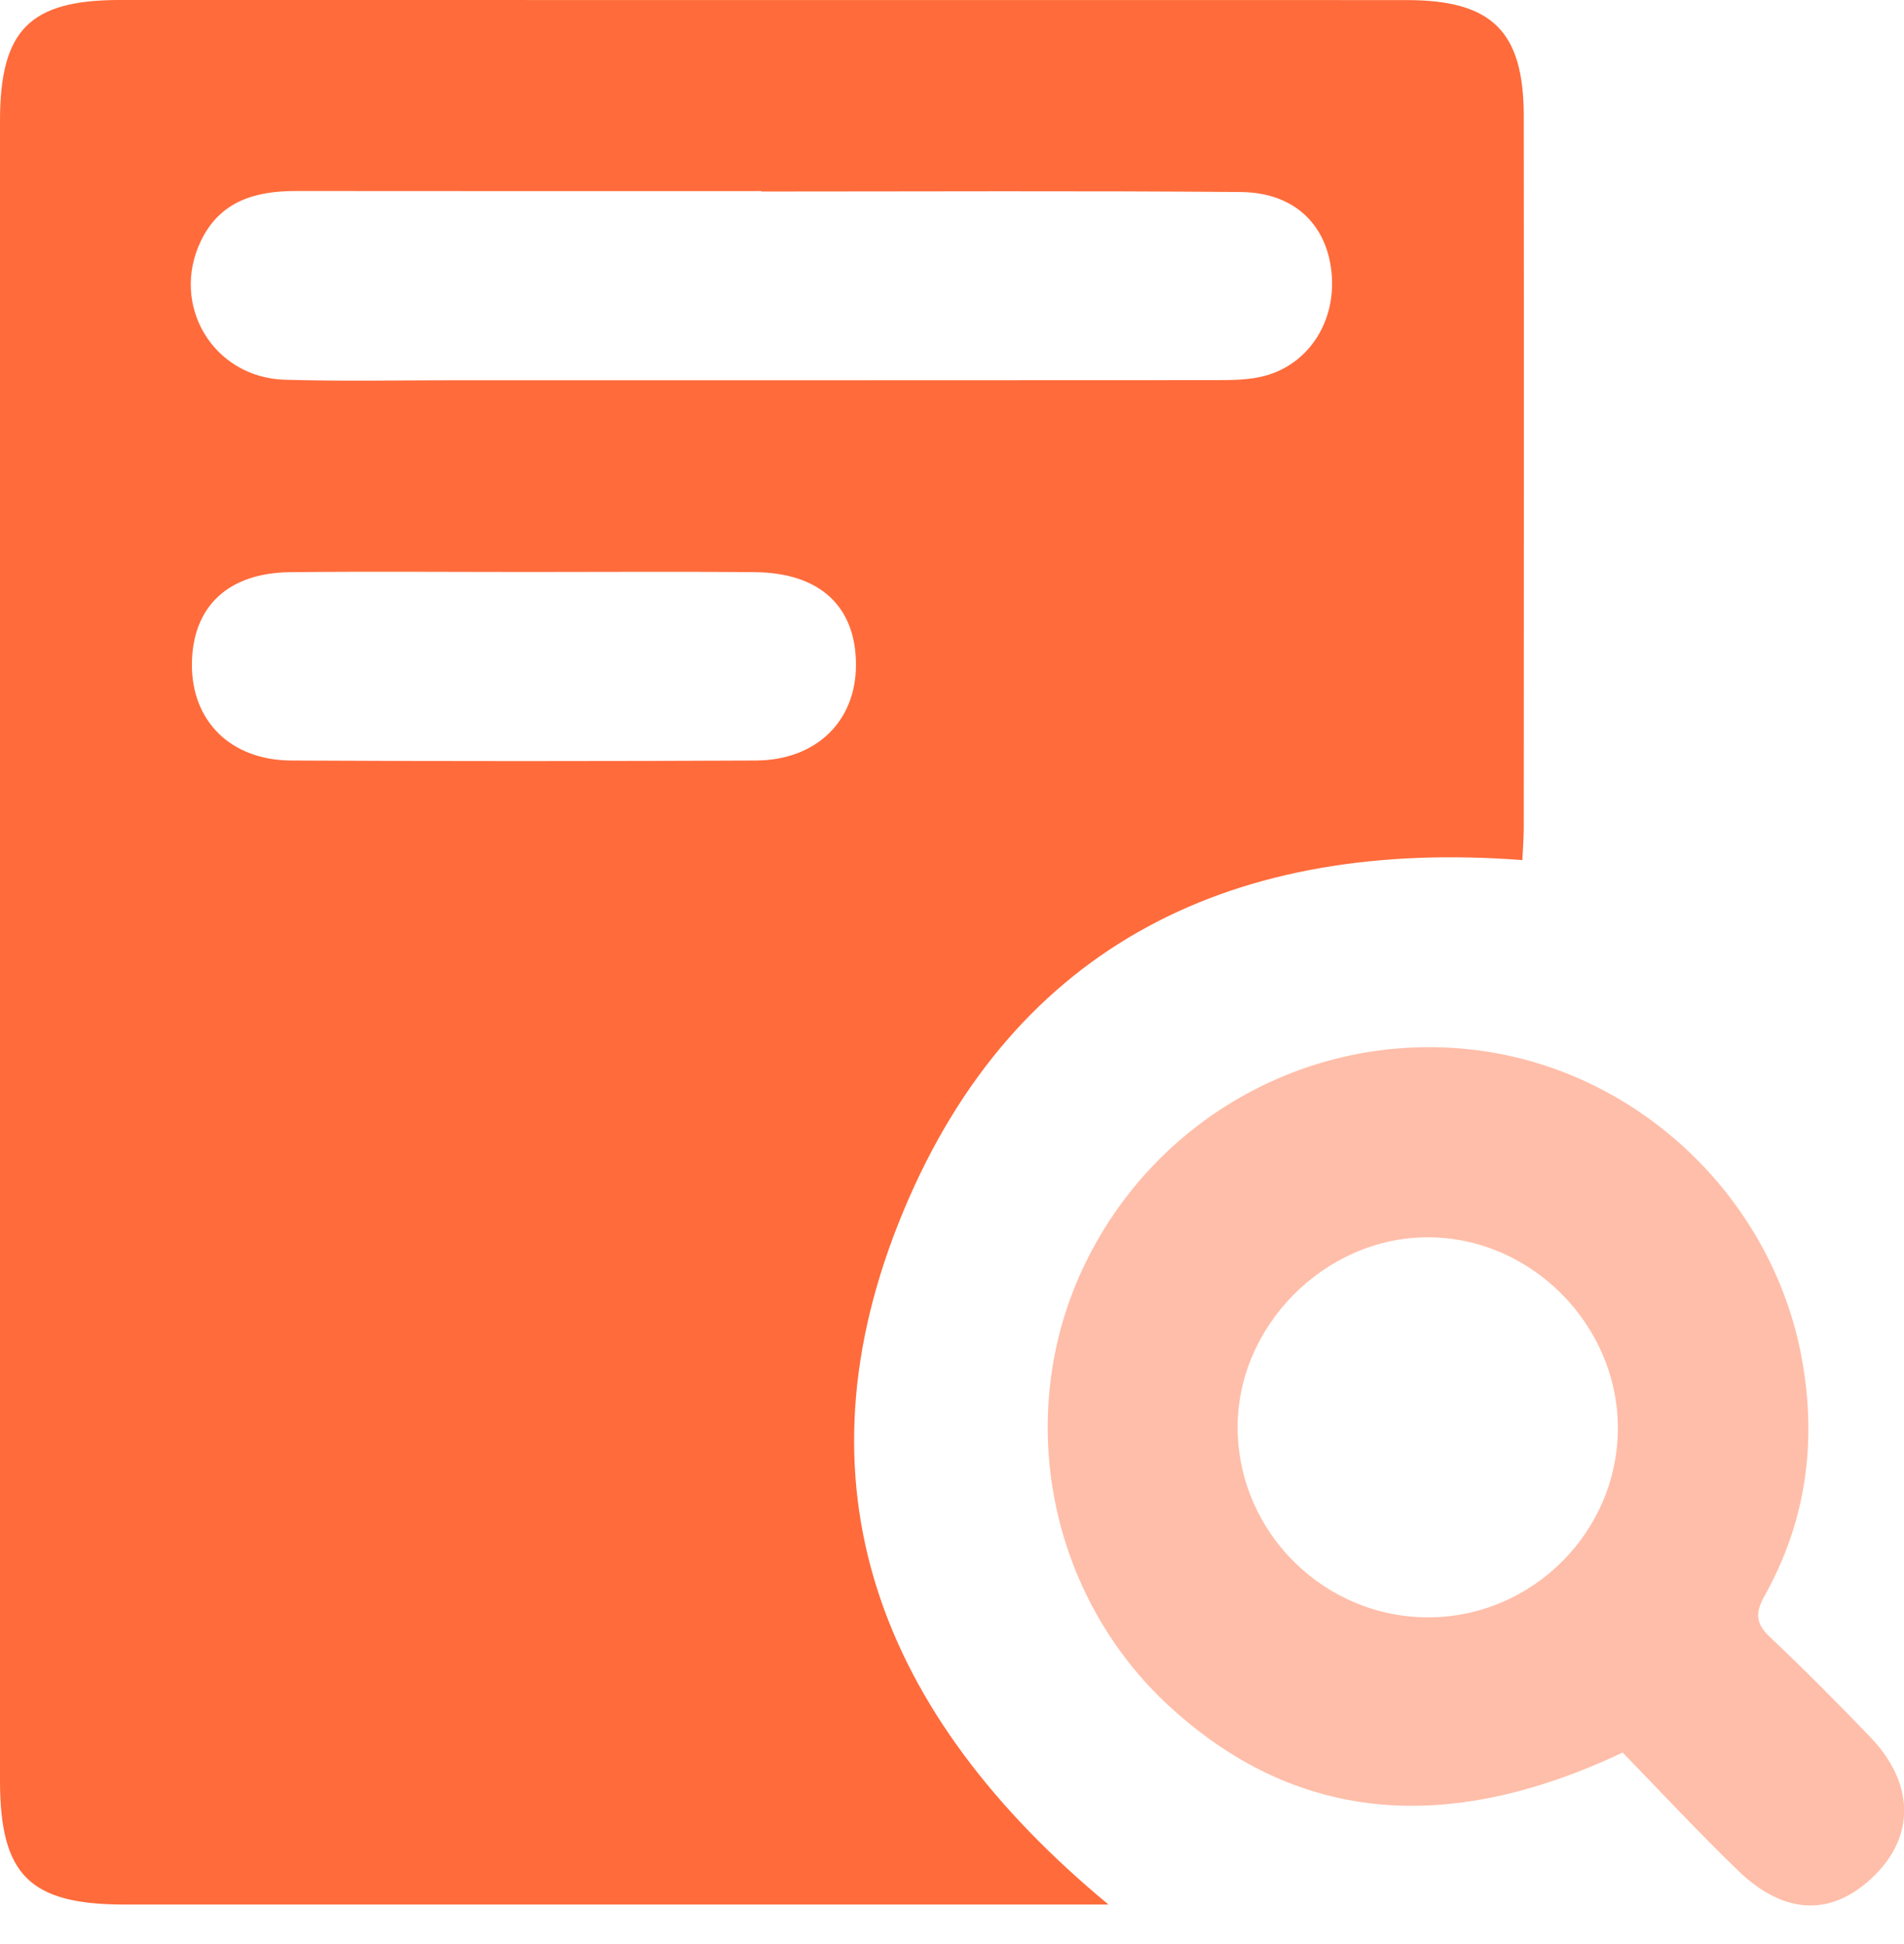
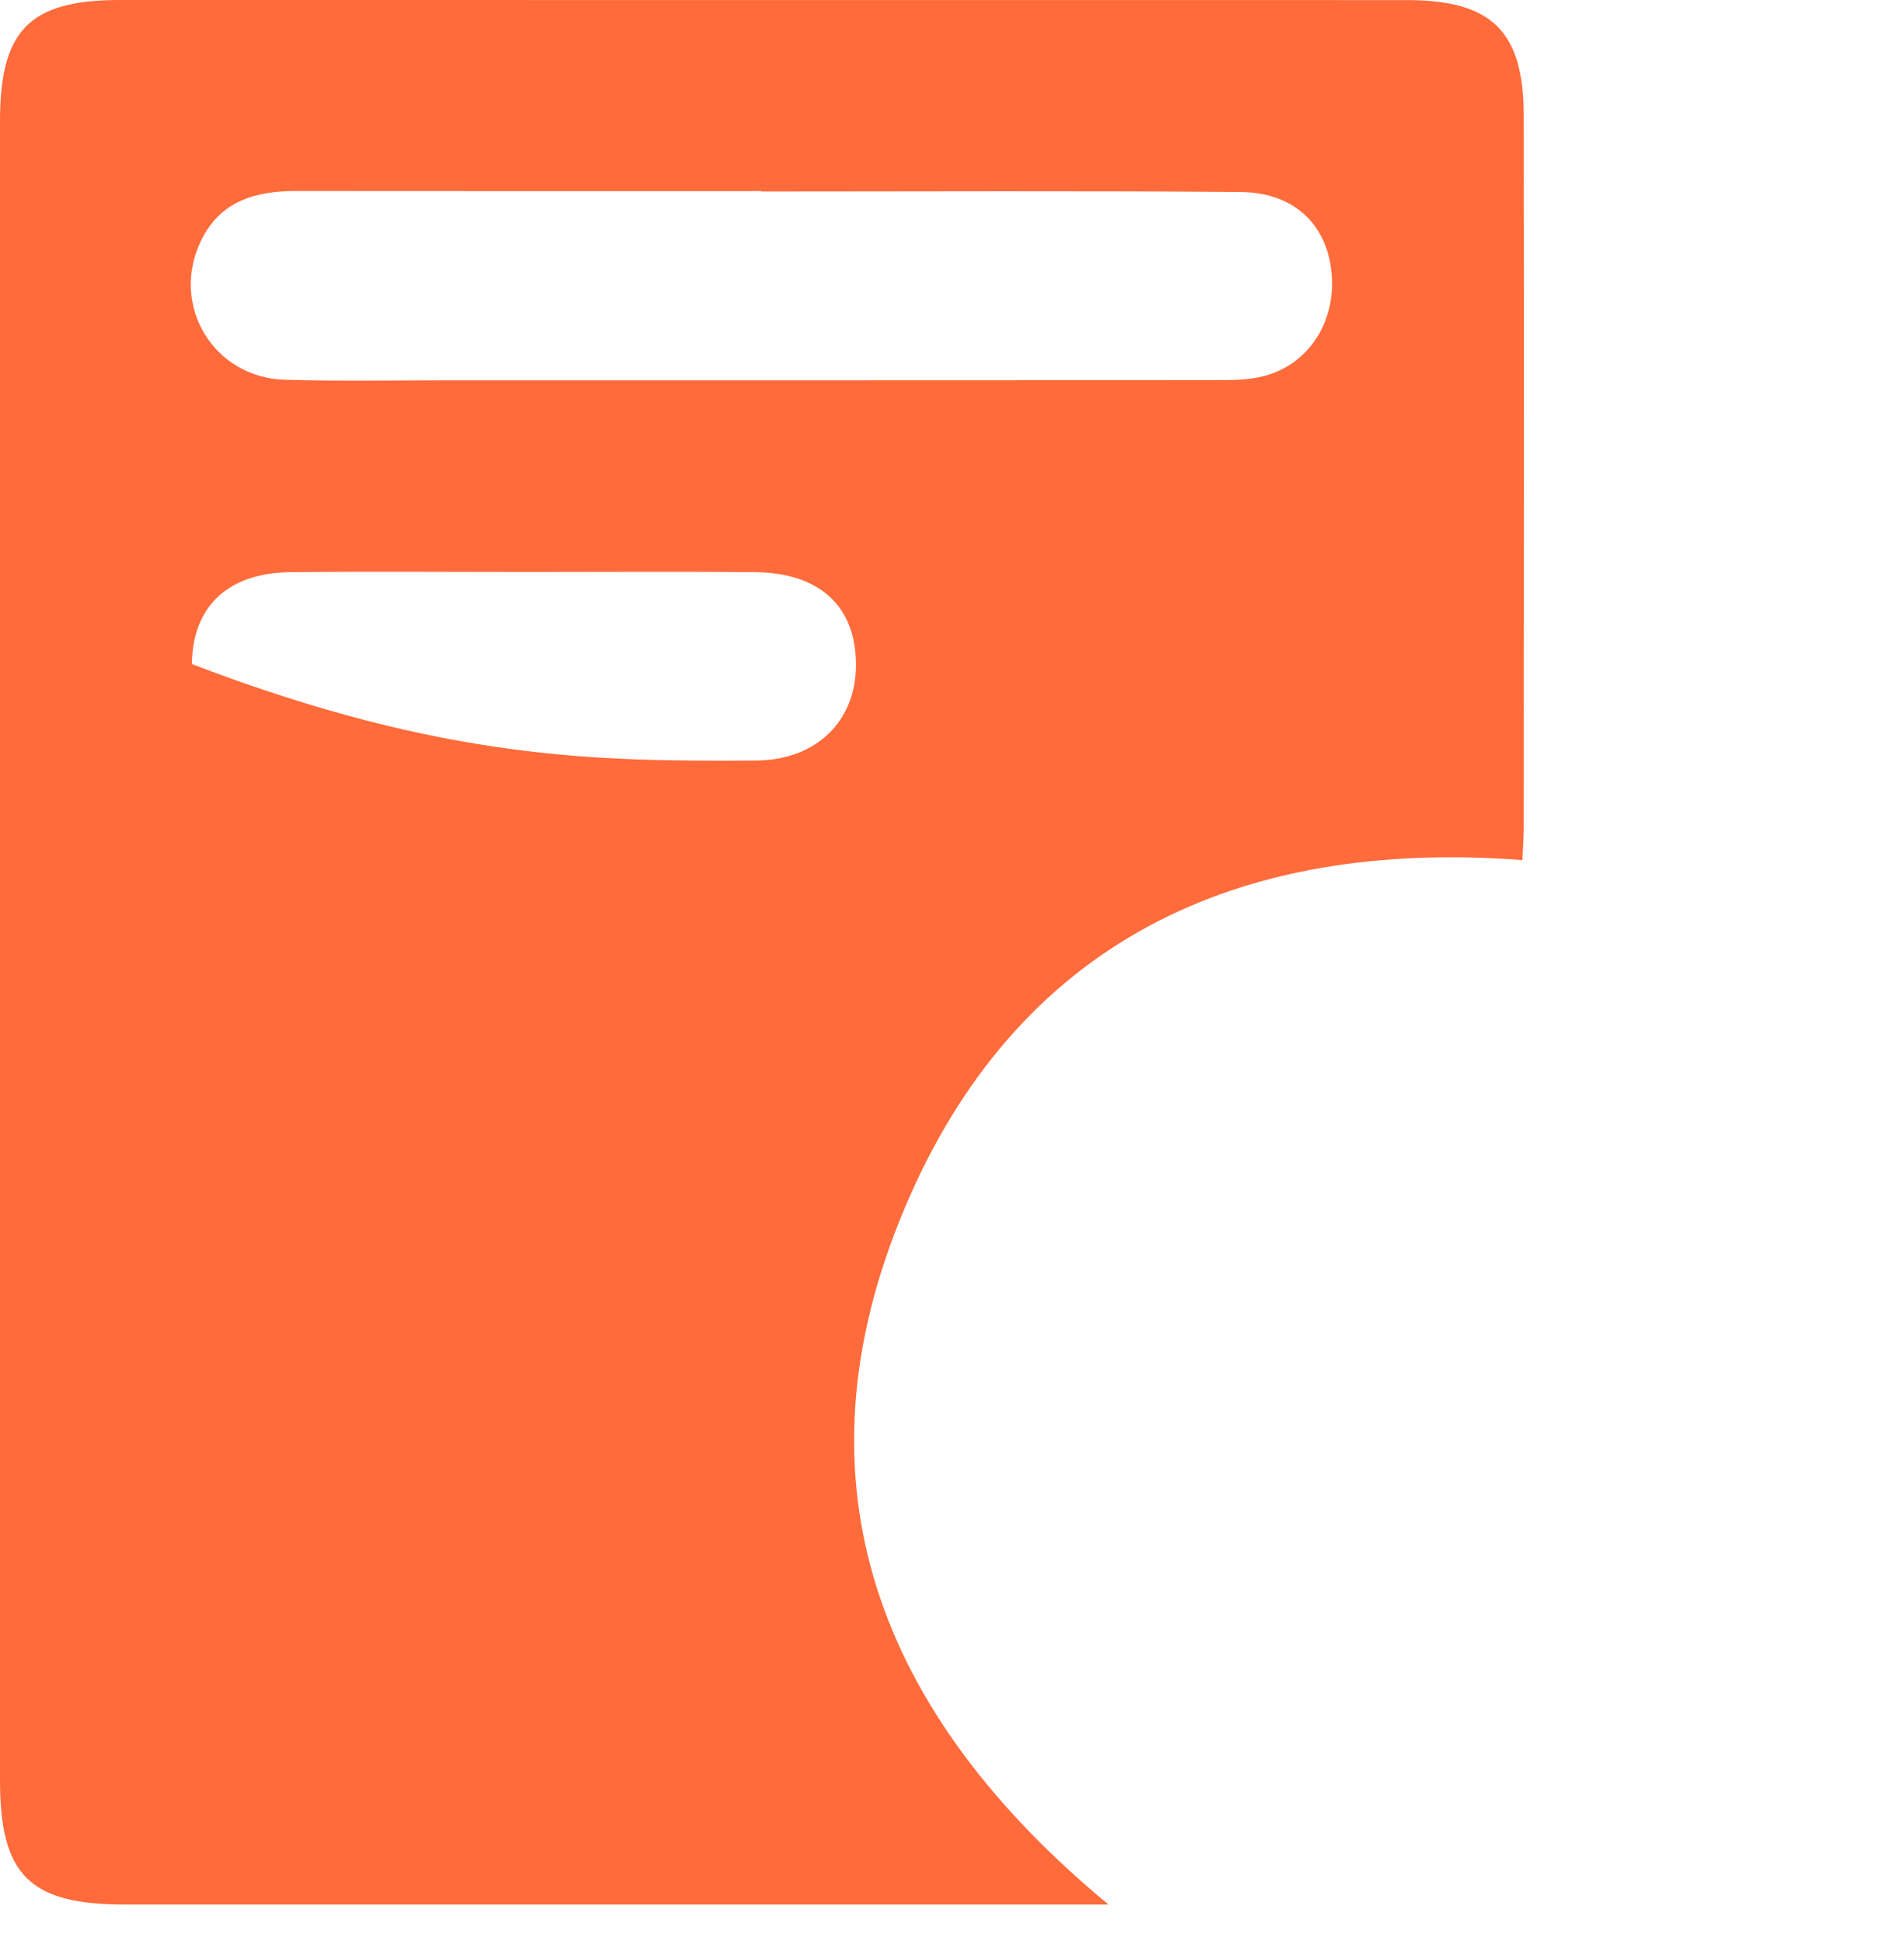
<svg xmlns="http://www.w3.org/2000/svg" width="48" height="49" viewBox="0 0 48 49" fill="none">
-   <path d="M27.945 48.004C27.455 48.004 27.157 48.004 26.858 48.004C18.951 48.004 11.042 48.004 3.135 48.004C0.745 48.002 0 47.26 0 44.873C0 30.931 0 16.991 0 3.05C0 0.756 0.747 0.002 3.015 0C13.83 0 24.645 0 35.46 0.002C37.615 0.002 38.413 0.788 38.414 2.928C38.42 8.898 38.416 14.869 38.414 20.838C38.414 21.114 38.392 21.392 38.379 21.679C31.168 21.127 25.603 23.763 22.784 30.505C19.895 37.414 22.166 43.222 27.945 48.004ZM19.191 4.827C19.191 4.823 19.191 4.819 19.191 4.816C15.287 4.816 11.382 4.819 7.478 4.814C6.444 4.812 5.551 5.06 5.063 6.076C4.287 7.693 5.375 9.517 7.179 9.571C8.614 9.614 10.053 9.584 11.49 9.584C17.863 9.584 24.236 9.586 30.608 9.581C31.042 9.581 31.494 9.582 31.905 9.468C33.027 9.155 33.693 8.065 33.567 6.857C33.443 5.649 32.616 4.851 31.28 4.84C27.25 4.806 23.221 4.827 19.191 4.827ZM13.31 14.417C11.31 14.417 9.312 14.4 7.313 14.422C5.74 14.439 4.849 15.297 4.838 16.738C4.827 18.169 5.81 19.161 7.341 19.169C11.245 19.189 15.149 19.188 19.054 19.169C20.583 19.161 21.581 18.174 21.579 16.756C21.578 15.284 20.669 14.436 19.028 14.421C17.122 14.404 15.216 14.417 13.31 14.417Z" fill="#FF6B3B" />
-   <path d="M40.907 44.173C36.405 46.301 32.616 45.886 29.483 43.01C26.459 40.234 25.556 35.735 27.279 32.013C29.064 28.153 33.128 25.913 37.317 26.481C41.365 27.033 44.691 30.229 45.425 34.248C45.809 36.356 45.53 38.354 44.485 40.224C44.245 40.654 44.258 40.92 44.622 41.264C45.485 42.078 46.323 42.922 47.145 43.778C48.252 44.929 48.286 46.248 47.265 47.263C46.205 48.314 44.995 48.291 43.804 47.136C42.815 46.179 41.879 45.173 40.907 44.173ZM36.038 40.765C38.658 40.746 40.799 38.583 40.786 35.972C40.772 33.372 38.593 31.192 36.006 31.186C33.392 31.18 31.156 33.445 31.201 36.05C31.246 38.666 33.42 40.785 36.038 40.765Z" fill="#FFBEA9" />
+   <path d="M27.945 48.004C27.455 48.004 27.157 48.004 26.858 48.004C18.951 48.004 11.042 48.004 3.135 48.004C0.745 48.002 0 47.26 0 44.873C0 30.931 0 16.991 0 3.05C0 0.756 0.747 0.002 3.015 0C13.83 0 24.645 0 35.46 0.002C37.615 0.002 38.413 0.788 38.414 2.928C38.42 8.898 38.416 14.869 38.414 20.838C38.414 21.114 38.392 21.392 38.379 21.679C31.168 21.127 25.603 23.763 22.784 30.505C19.895 37.414 22.166 43.222 27.945 48.004ZM19.191 4.827C19.191 4.823 19.191 4.819 19.191 4.816C15.287 4.816 11.382 4.819 7.478 4.814C6.444 4.812 5.551 5.06 5.063 6.076C4.287 7.693 5.375 9.517 7.179 9.571C8.614 9.614 10.053 9.584 11.49 9.584C17.863 9.584 24.236 9.586 30.608 9.581C31.042 9.581 31.494 9.582 31.905 9.468C33.027 9.155 33.693 8.065 33.567 6.857C33.443 5.649 32.616 4.851 31.28 4.84C27.25 4.806 23.221 4.827 19.191 4.827ZM13.31 14.417C11.31 14.417 9.312 14.4 7.313 14.422C5.74 14.439 4.849 15.297 4.838 16.738C11.245 19.189 15.149 19.188 19.054 19.169C20.583 19.161 21.581 18.174 21.579 16.756C21.578 15.284 20.669 14.436 19.028 14.421C17.122 14.404 15.216 14.417 13.31 14.417Z" fill="#FF6B3B" />
</svg>